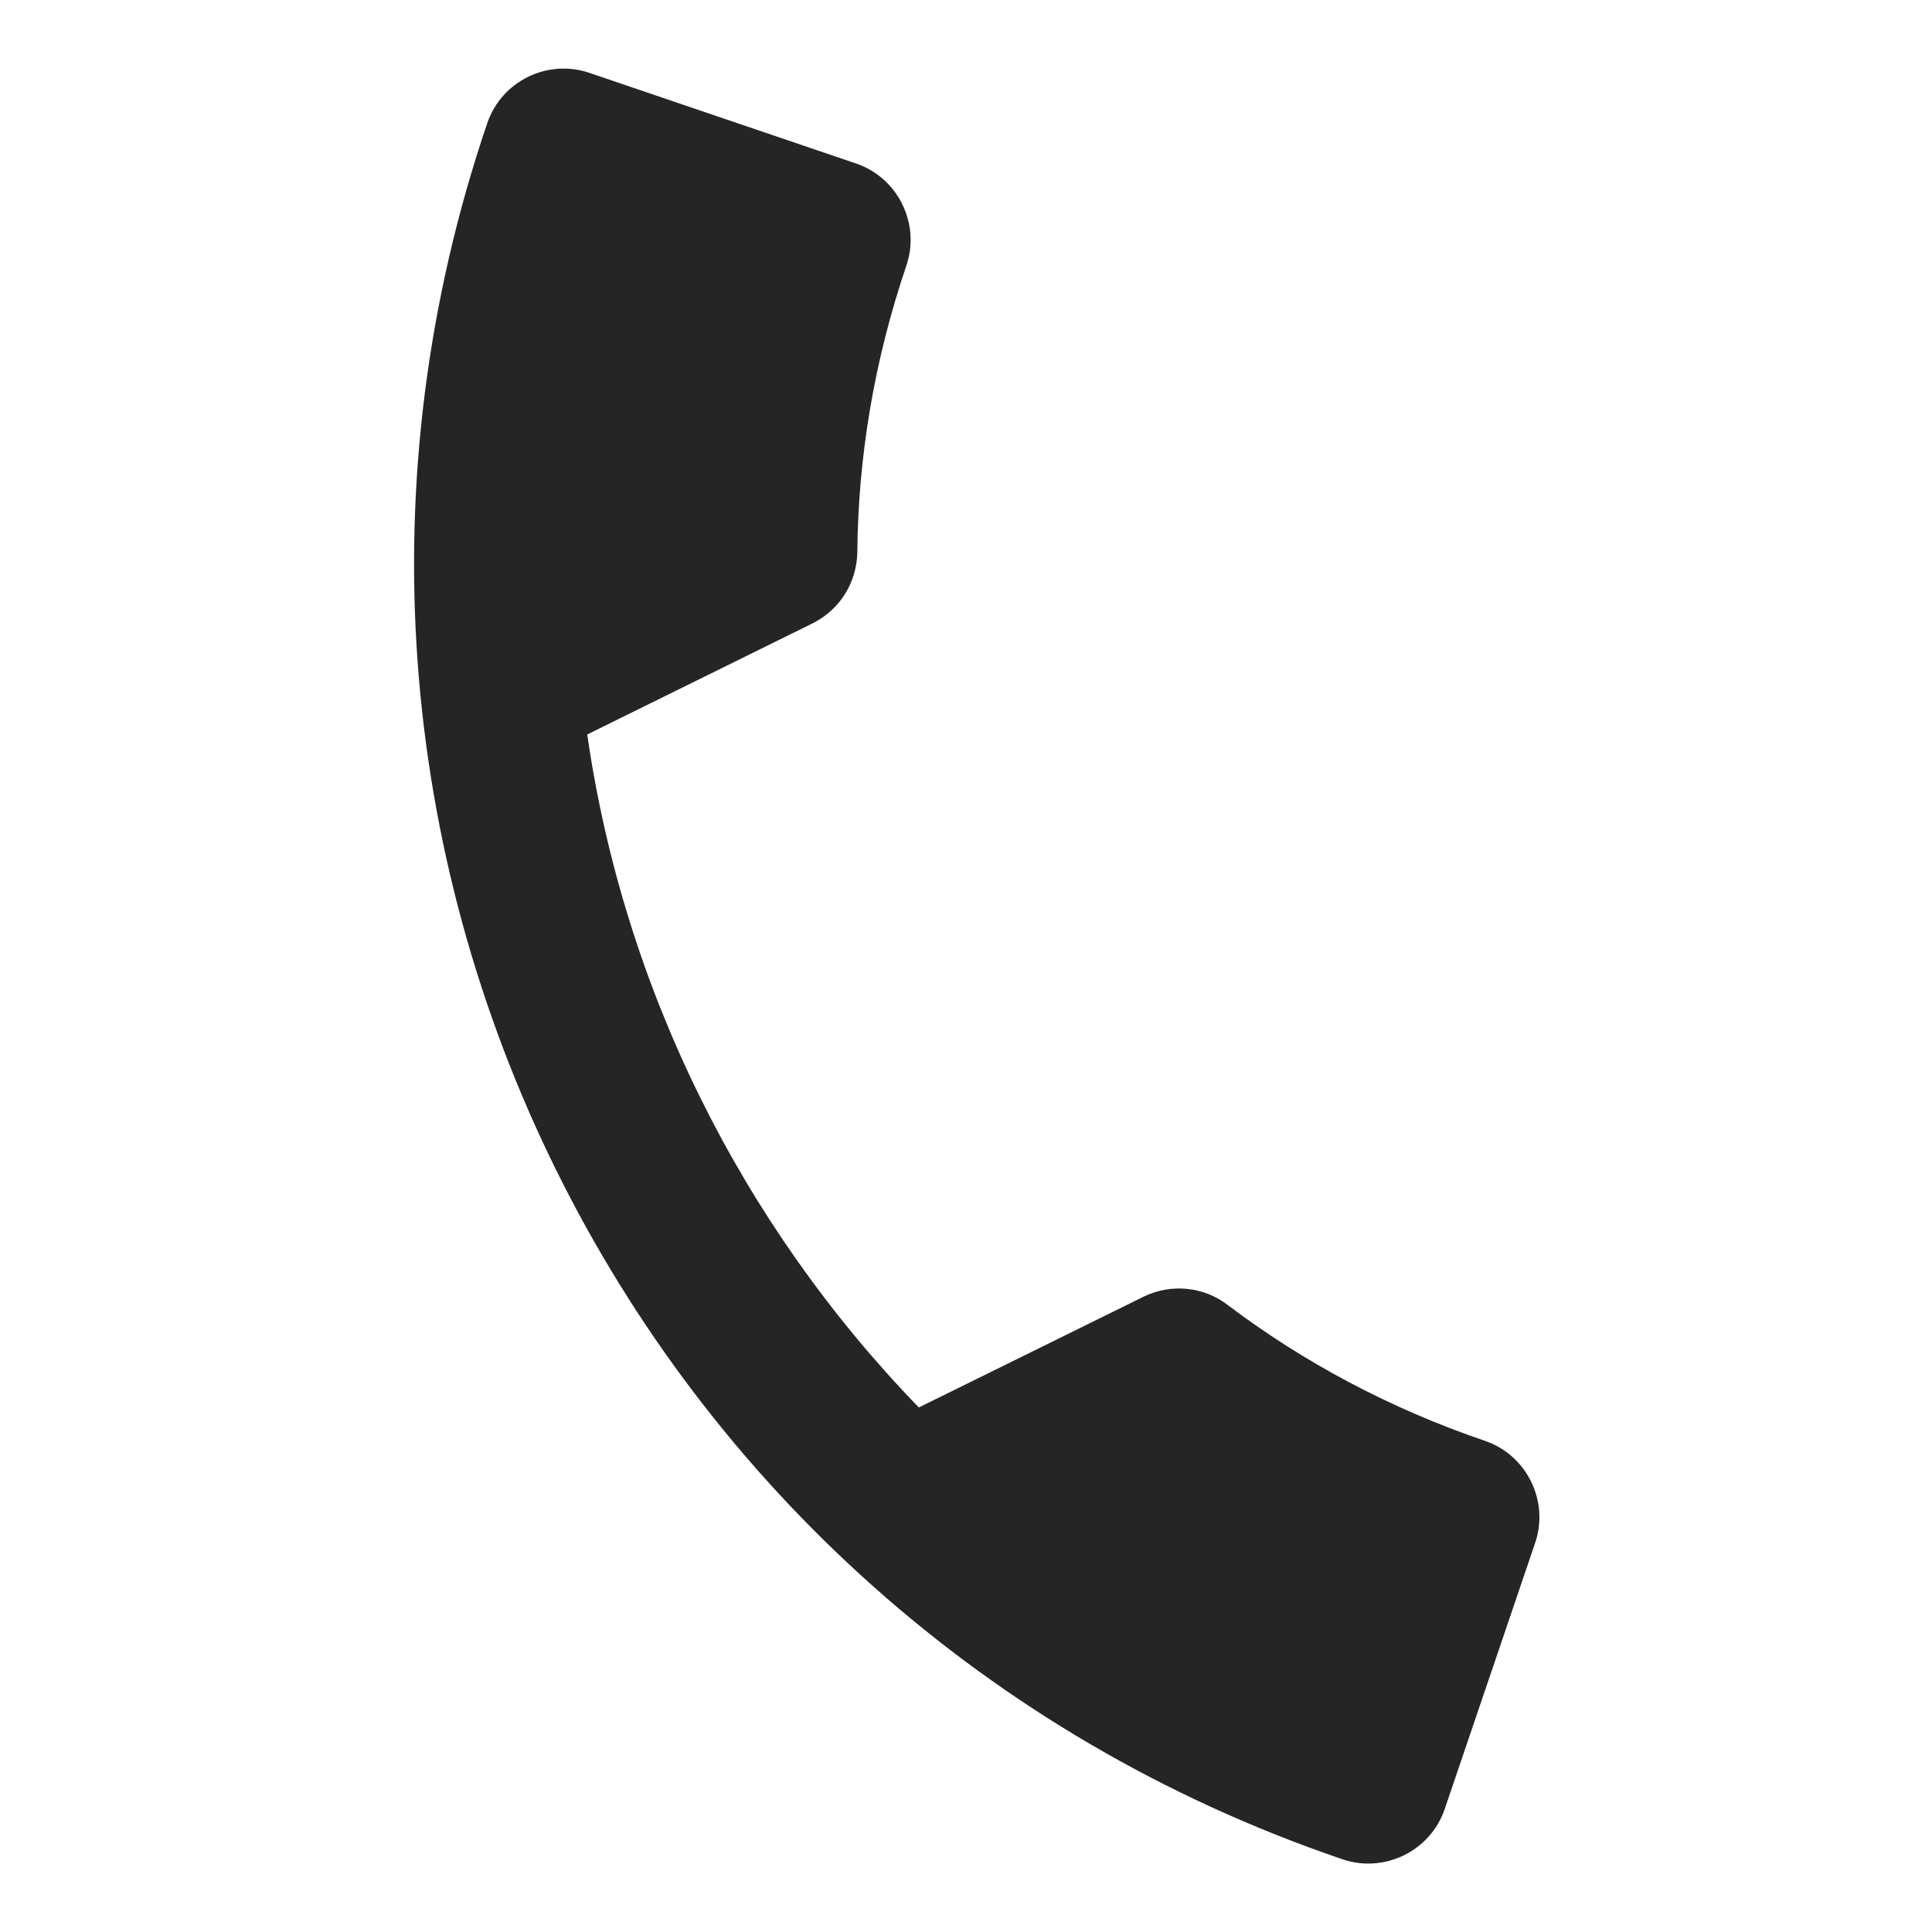
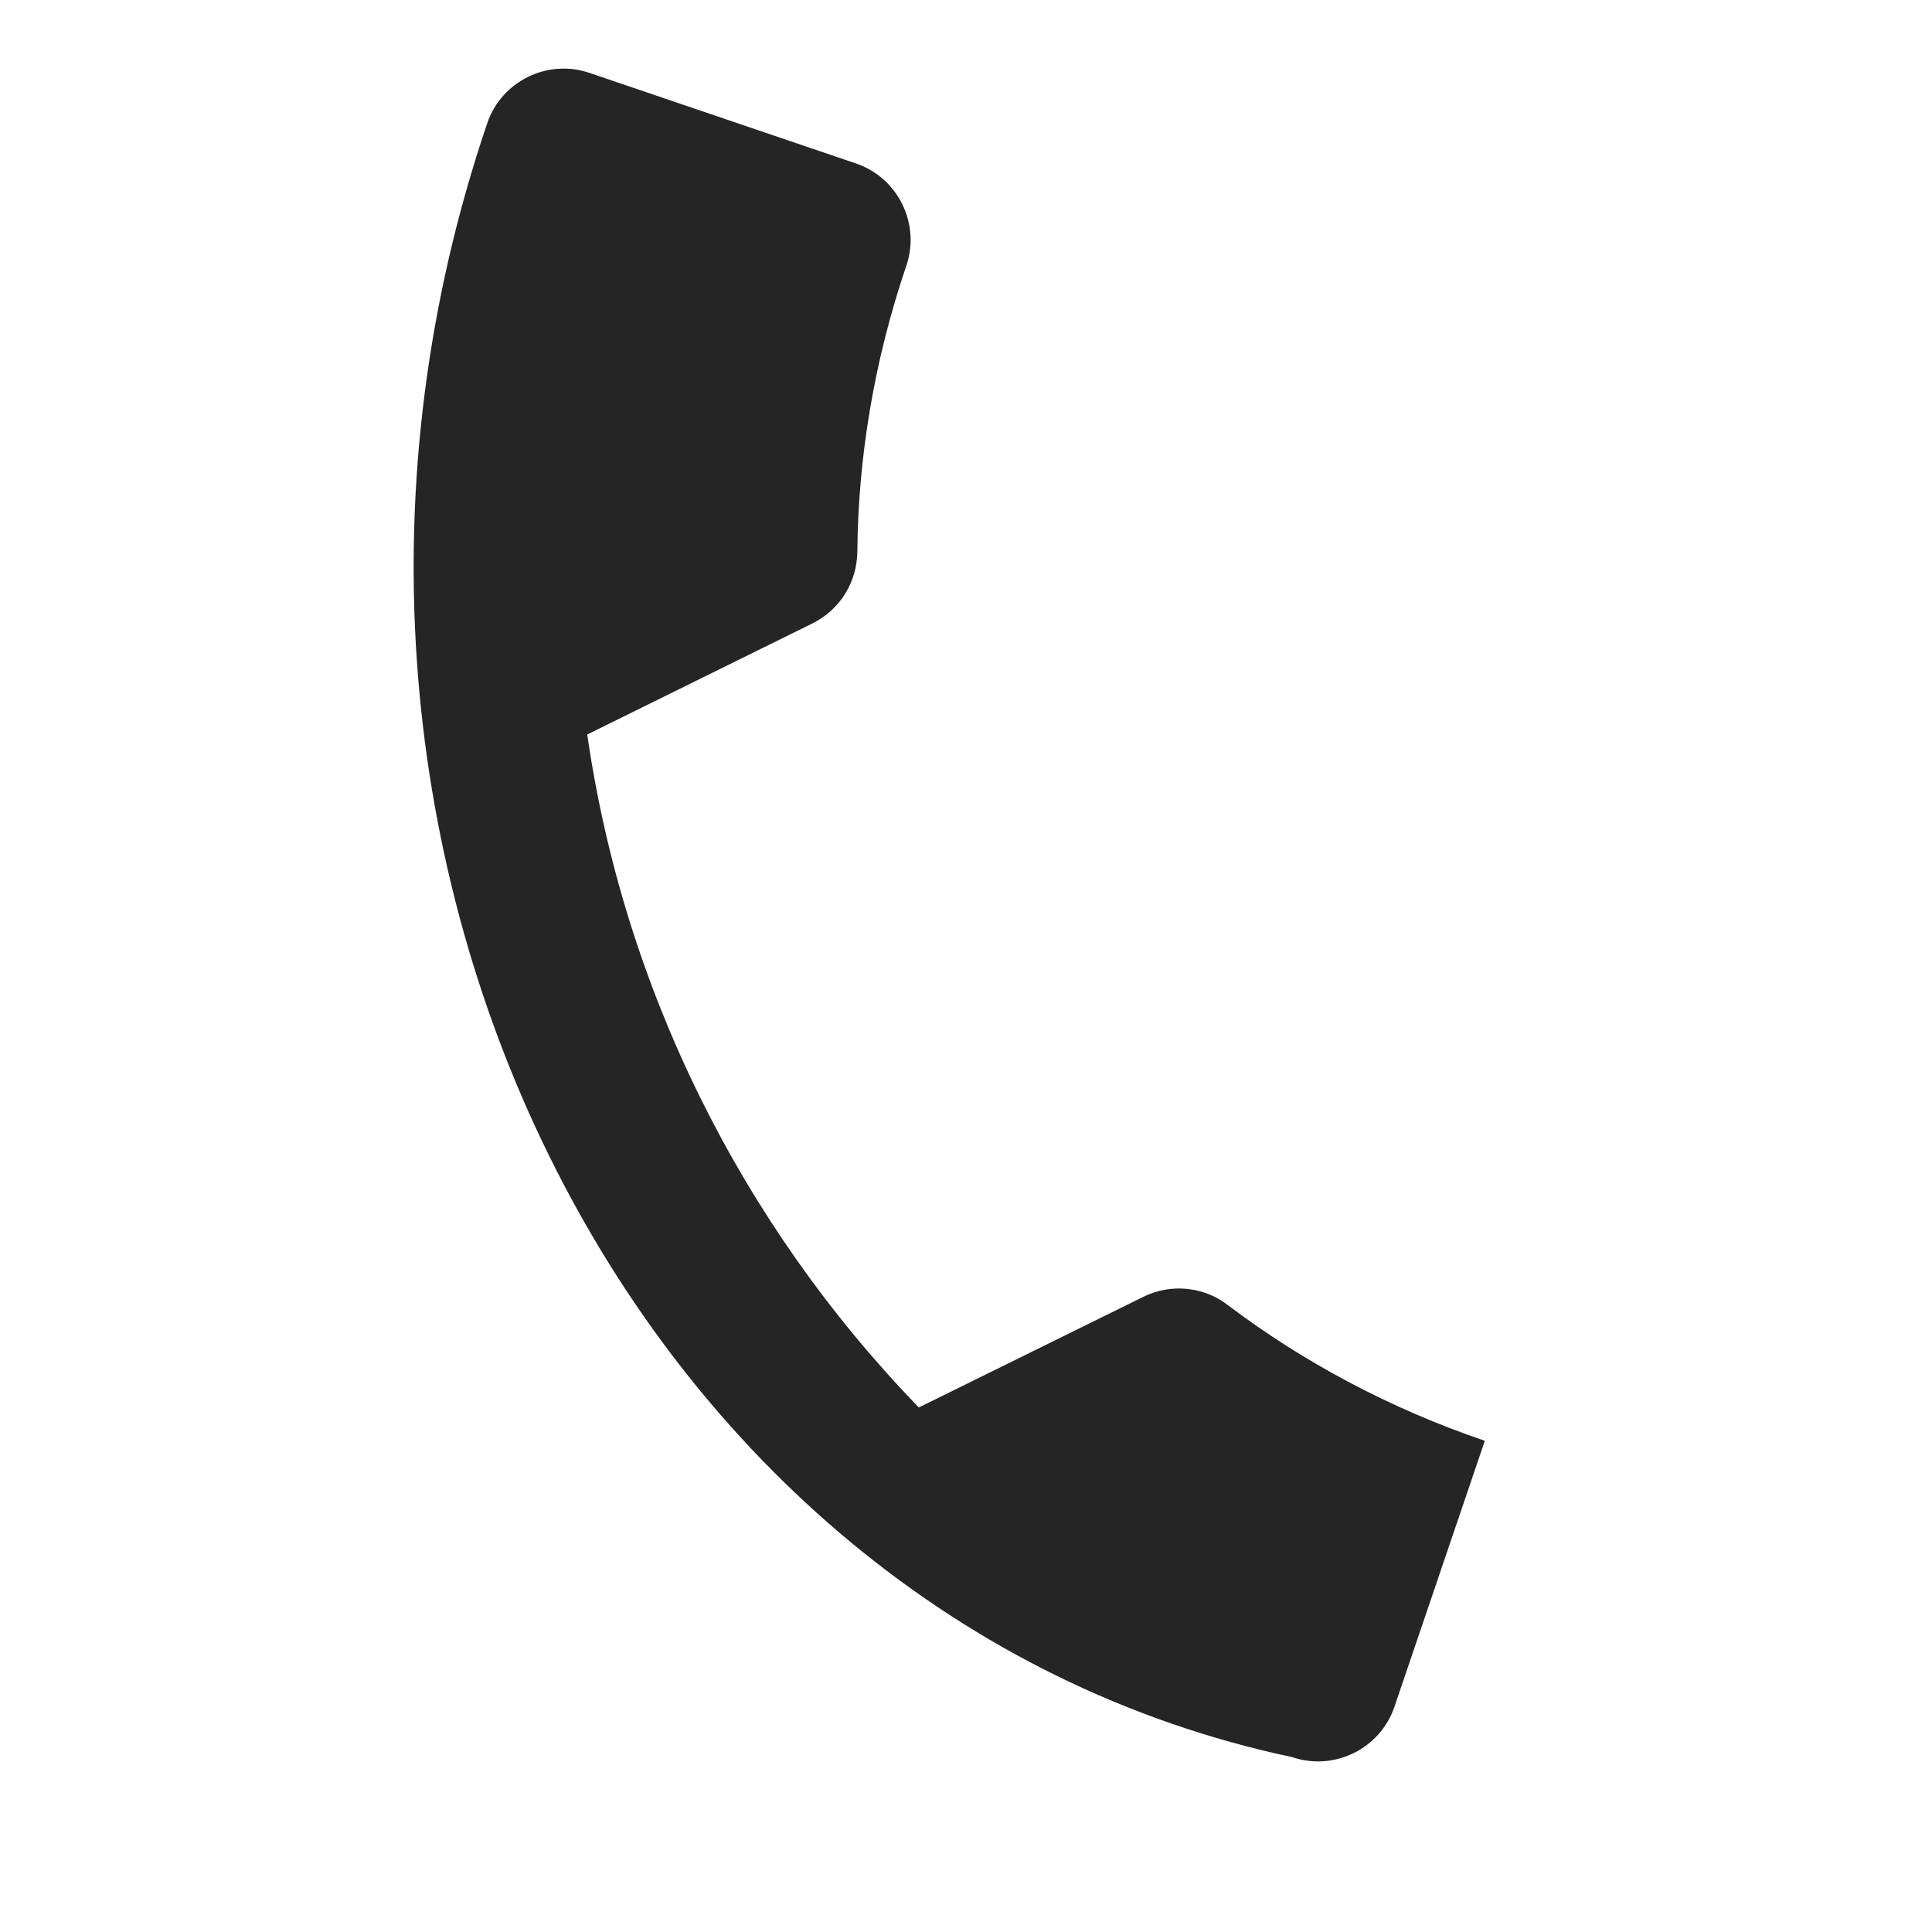
<svg xmlns="http://www.w3.org/2000/svg" version="1.1" id="Layer_1" x="0px" y="0px" width="24px" height="24px" viewBox="0 0 24 24" enable-background="new 0 0 24 24" xml:space="preserve">
-   <path fill="none" d="M0,0h24v24H0V0z" />
-   <path fill="#252525" d="M7.295,9.124c0.453,3.143,1.906,6.076,4.119,8.36l2.792-1.376c0.342-0.168,0.75-0.124,1.042,0.101  c0.941,0.712,2.023,1.29,3.197,1.689c0.521,0.177,0.802,0.748,0.625,1.269l-1.123,3.305c-0.177,0.521-0.748,0.802-1.269,0.625  C7.788,20.074,3.031,10.421,6.053,1.53C6.229,1.009,6.8,0.728,7.321,0.905l3.313,1.126c0.521,0.177,0.802,0.748,0.625,1.269  c-0.402,1.184-0.599,2.384-0.609,3.563c-0.008,0.367-0.209,0.71-0.565,0.885L7.295,9.124z" />
+   <path fill="#252525" d="M7.295,9.124c0.453,3.143,1.906,6.076,4.119,8.36l2.792-1.376c0.342-0.168,0.75-0.124,1.042,0.101  c0.941,0.712,2.023,1.29,3.197,1.689l-1.123,3.305c-0.177,0.521-0.748,0.802-1.269,0.625  C7.788,20.074,3.031,10.421,6.053,1.53C6.229,1.009,6.8,0.728,7.321,0.905l3.313,1.126c0.521,0.177,0.802,0.748,0.625,1.269  c-0.402,1.184-0.599,2.384-0.609,3.563c-0.008,0.367-0.209,0.71-0.565,0.885L7.295,9.124z" />
</svg>